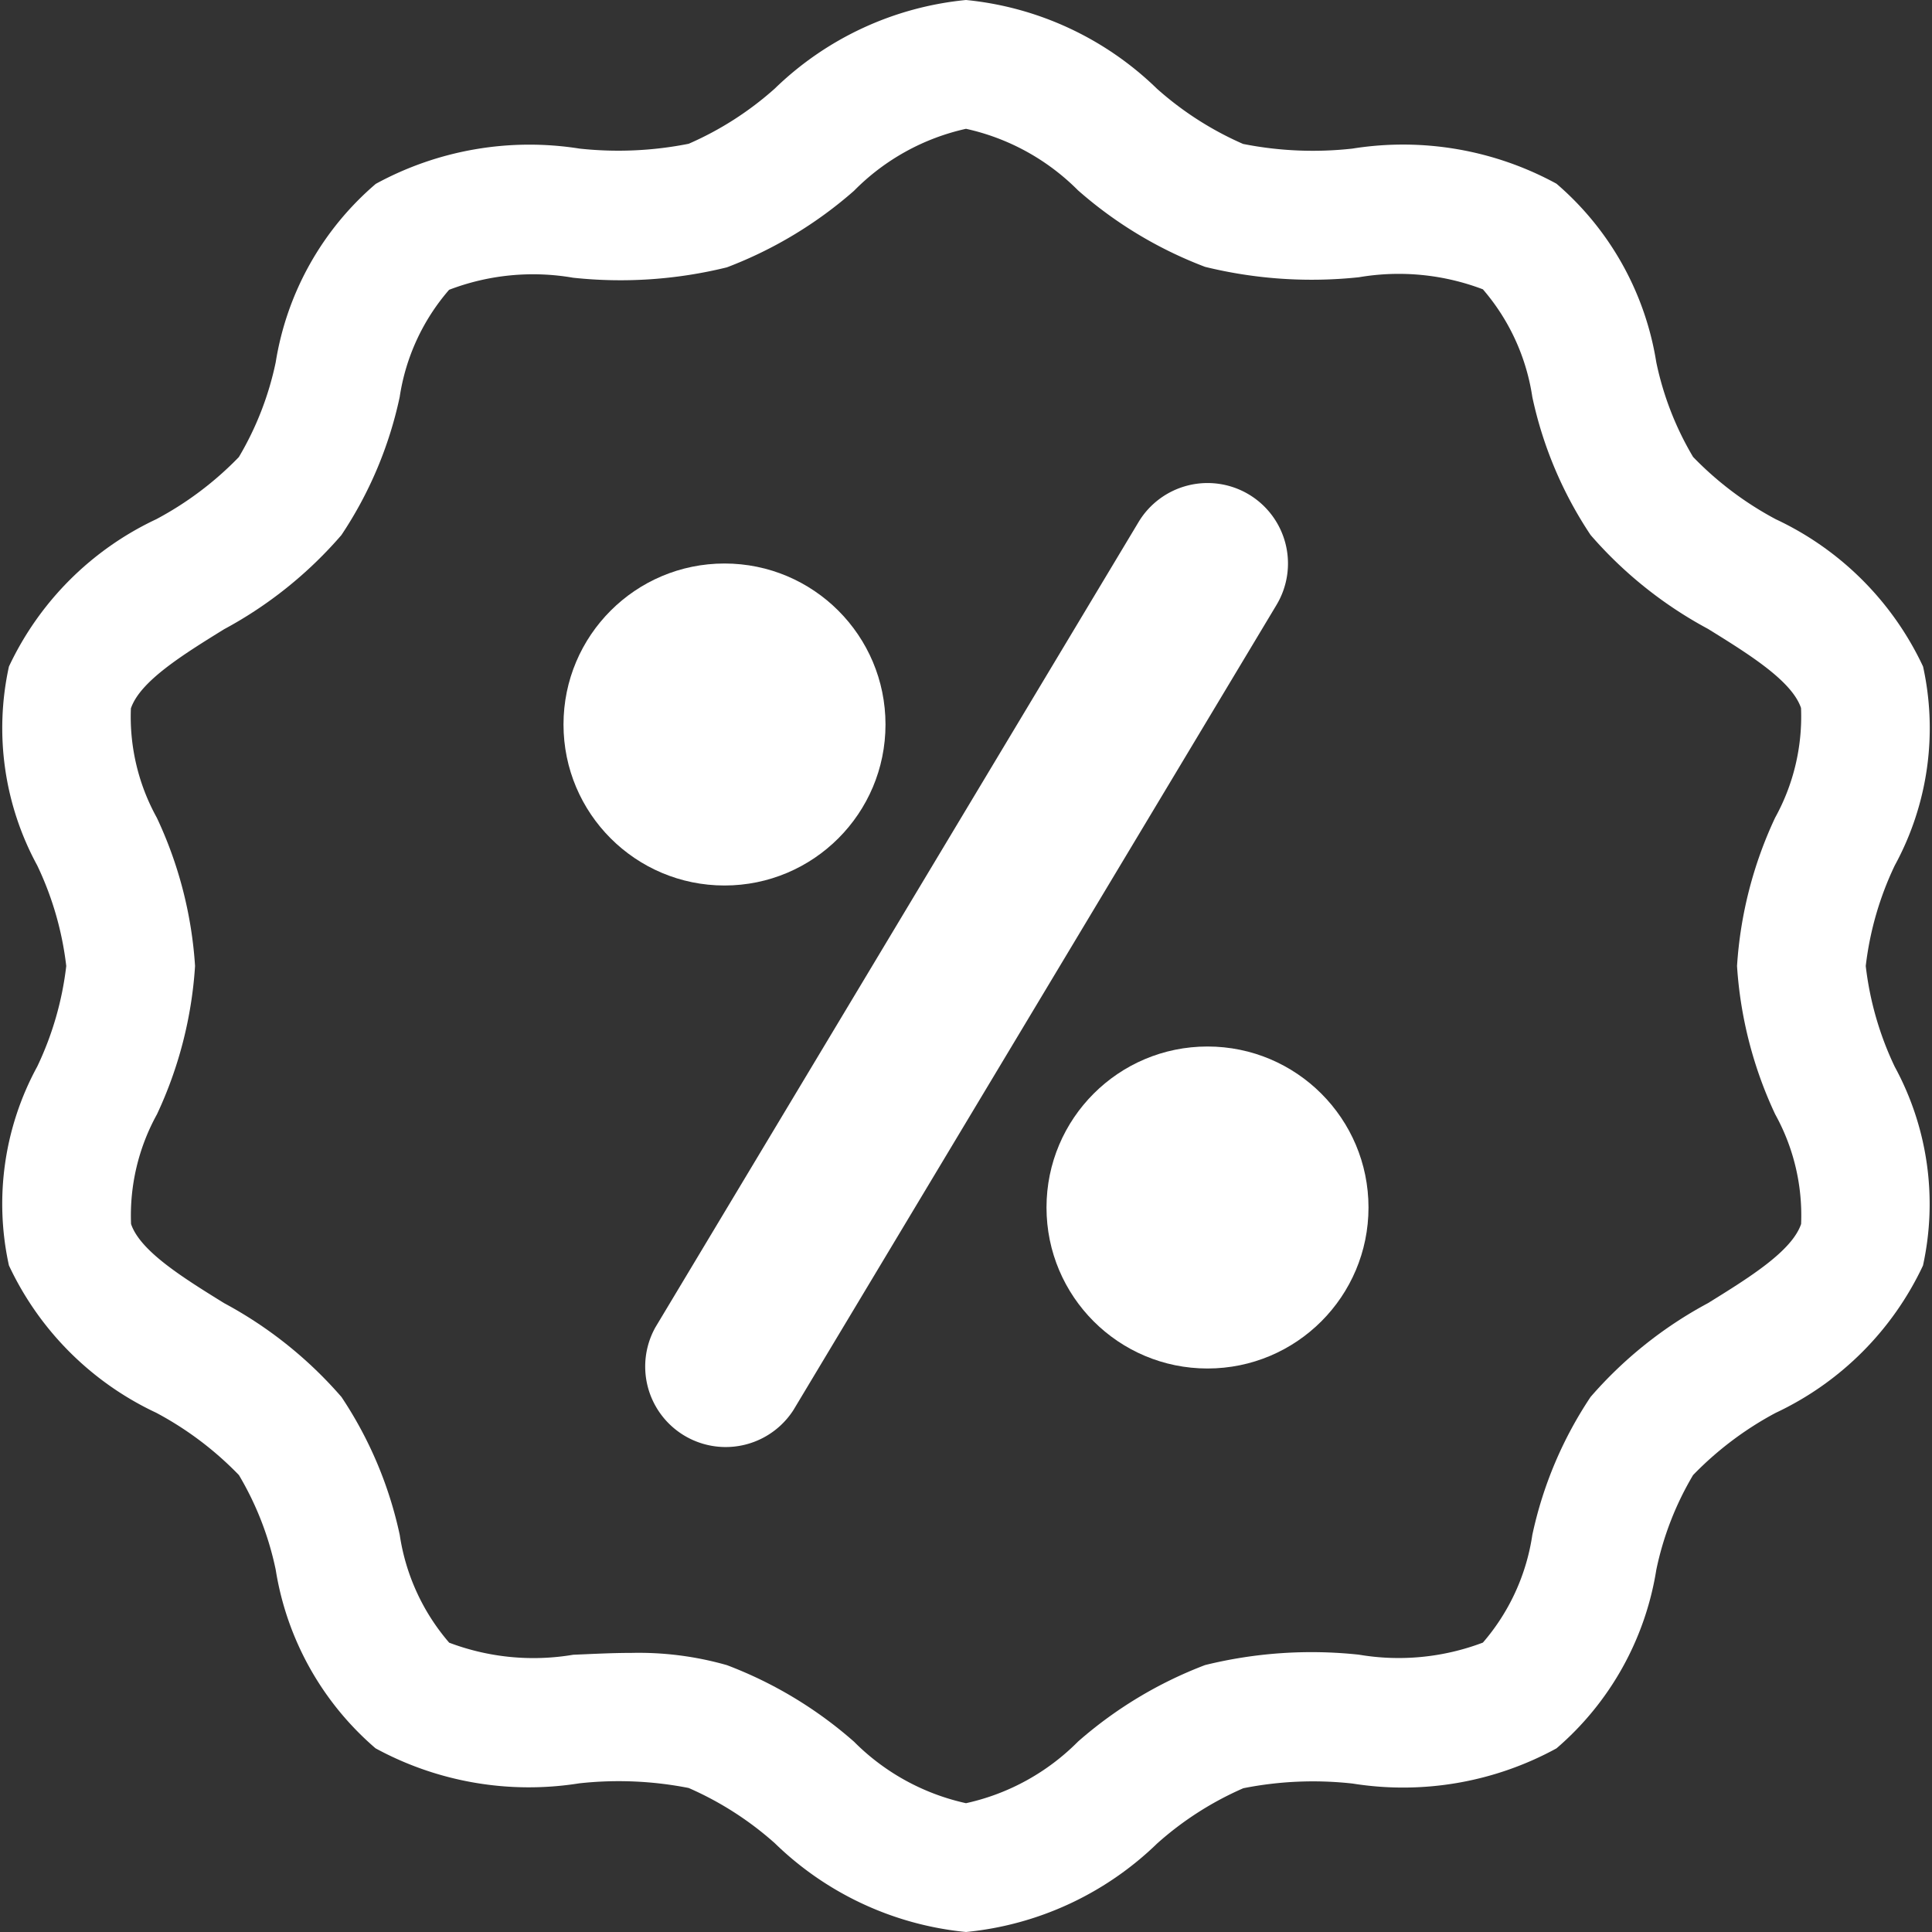
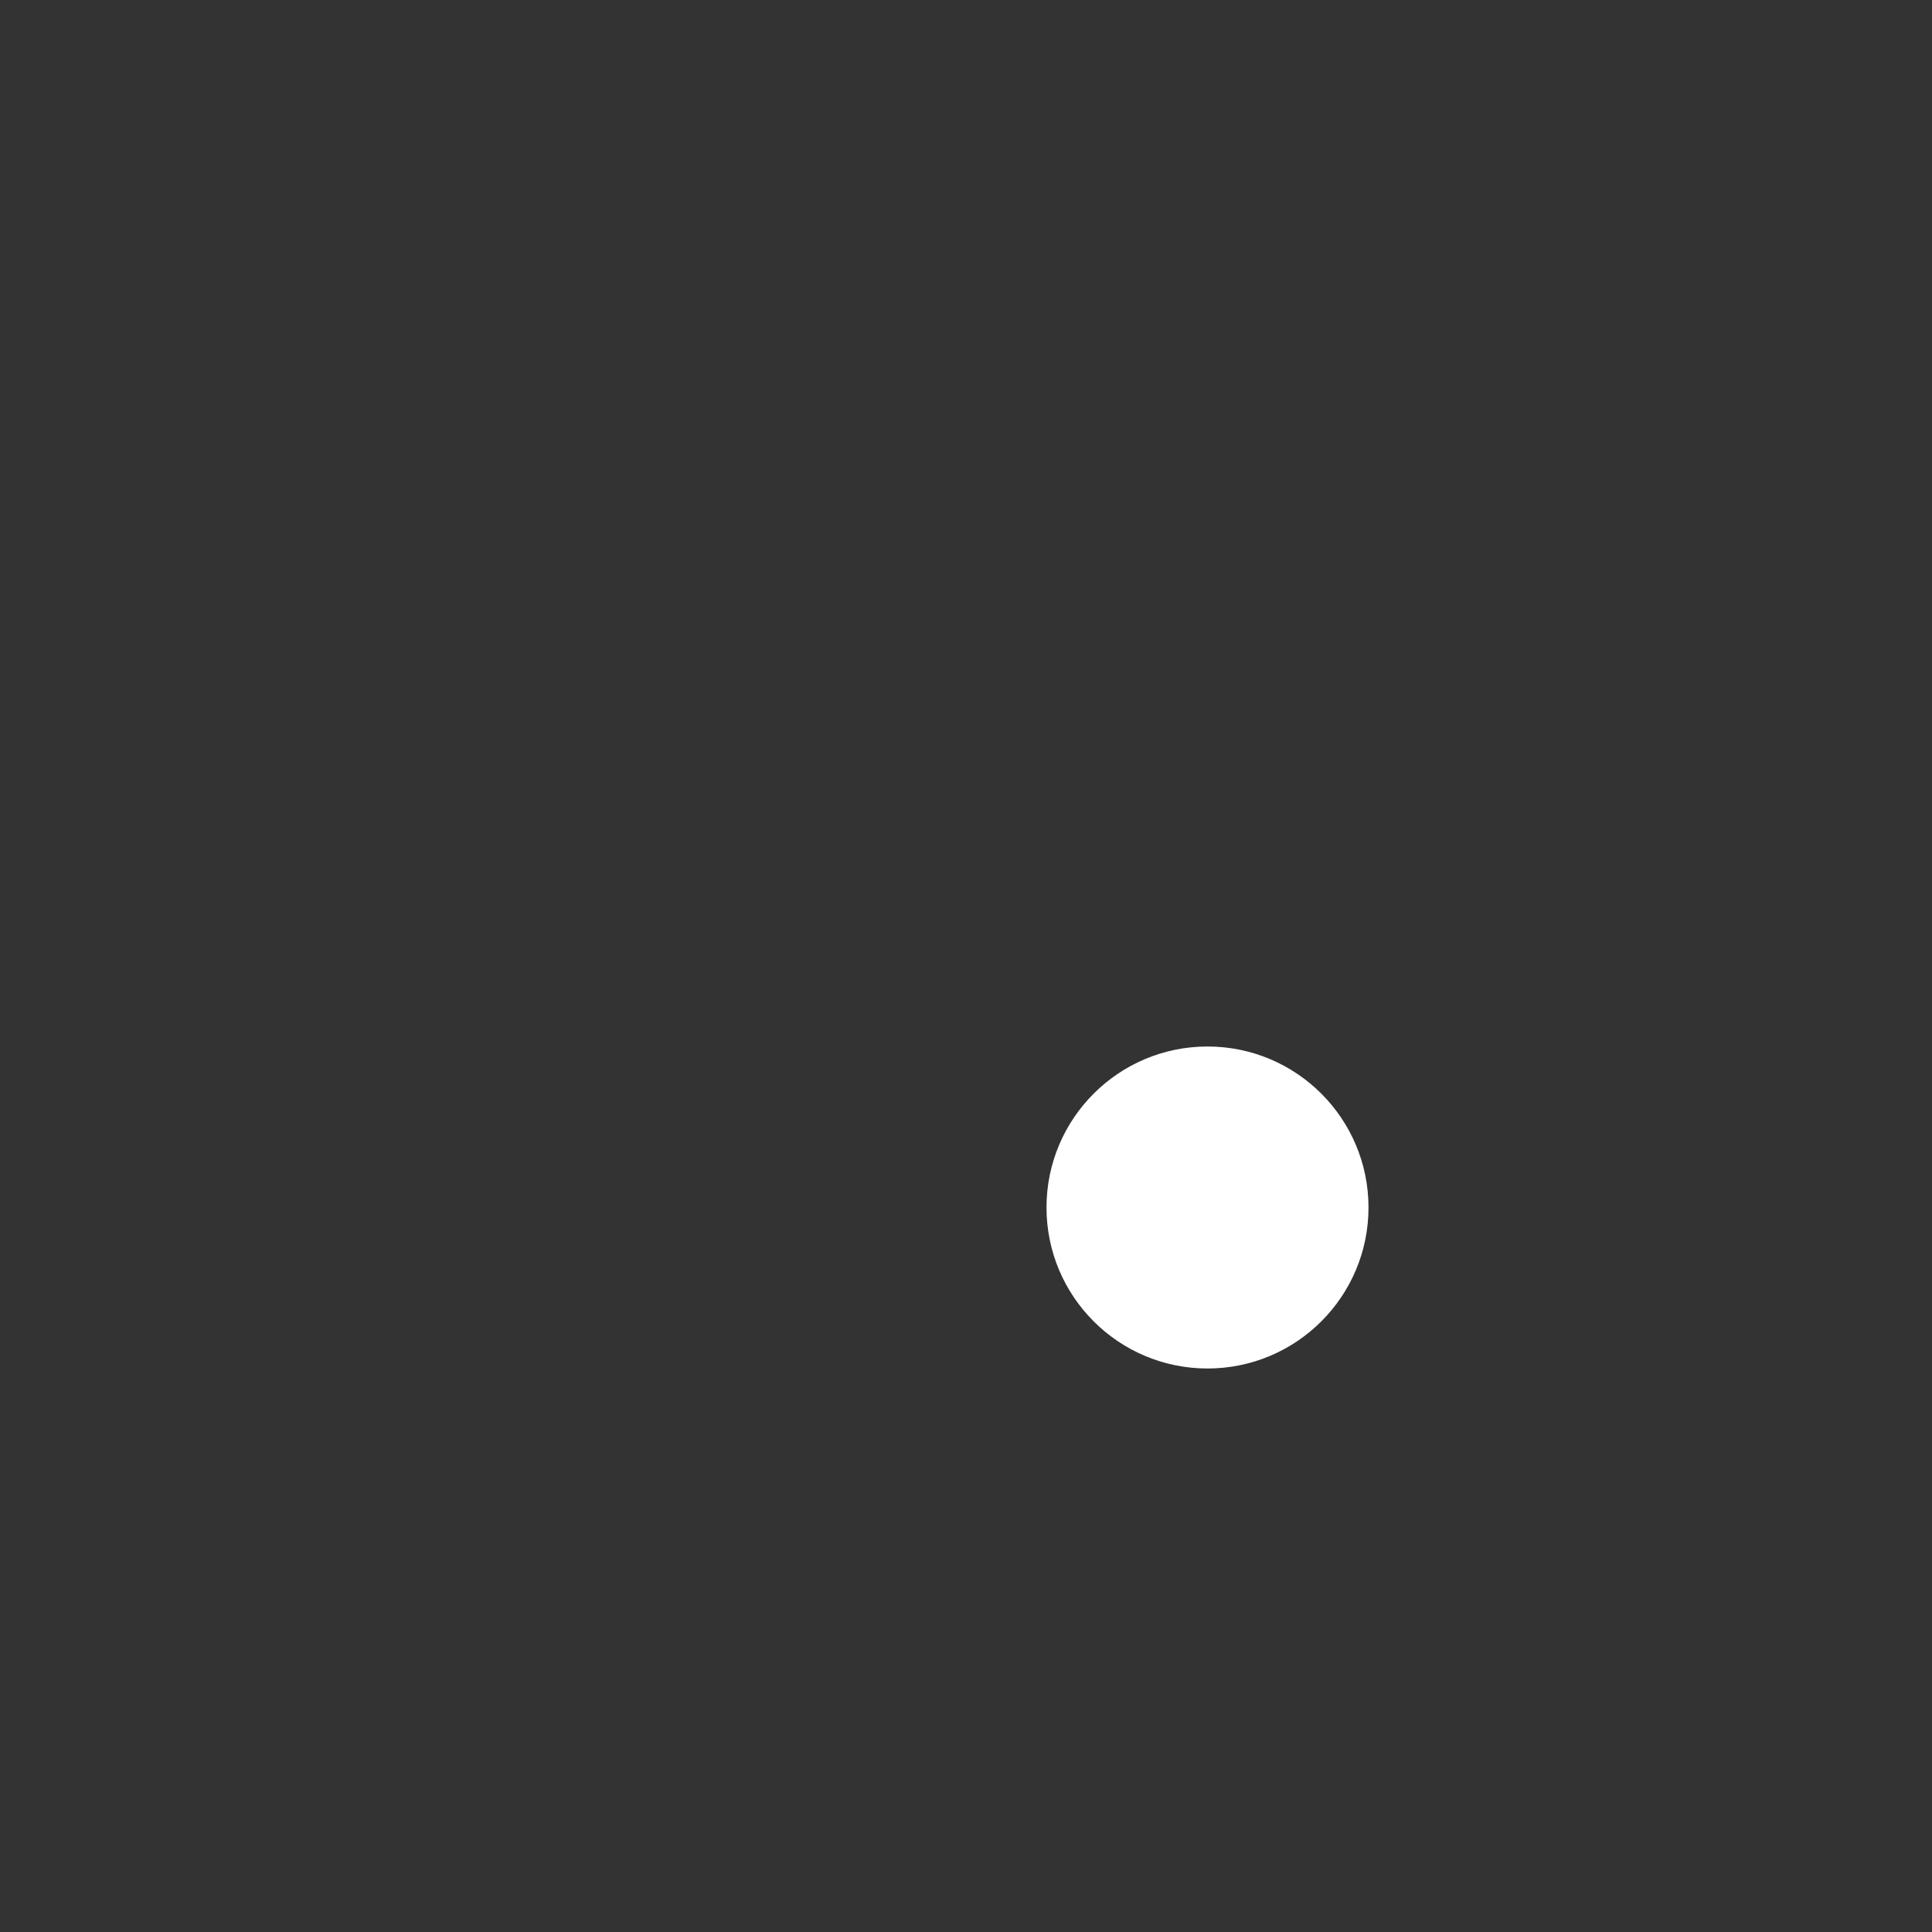
<svg xmlns="http://www.w3.org/2000/svg" width="24" height="24" viewBox="0 0 24 24">
  <rect x="0" y="0" width="24" height="24" fill="#333333" stroke="none" />
  <g transform="translate(-1 -1)">
-     <path d="M24.177,13a3.957,3.957,0,0,1,.361-1.25,3.564,3.564,0,0,0,.351-2.47,3.8,3.8,0,0,0-1.83-1.83,4.125,4.125,0,0,1-1.027-.774A3.826,3.826,0,0,1,21.575,5.5a3.687,3.687,0,0,0-1.24-2.218A3.98,3.98,0,0,0,17.8,2.846a4.451,4.451,0,0,1-1.358-.058,4.036,4.036,0,0,1-1.07-.686A3.953,3.953,0,0,0,13,1a3.957,3.957,0,0,0-2.375,1.1,4.01,4.01,0,0,1-1.07.686A4.477,4.477,0,0,1,8.2,2.846a3.984,3.984,0,0,0-2.532.438A3.679,3.679,0,0,0,4.425,5.5a3.845,3.845,0,0,1-.458,1.178,4.117,4.117,0,0,1-1.026.772,3.81,3.81,0,0,0-1.83,1.83,3.569,3.569,0,0,0,.351,2.47A3.961,3.961,0,0,1,1.823,13a3.957,3.957,0,0,1-.361,1.25,3.564,3.564,0,0,0-.351,2.47,3.8,3.8,0,0,0,1.83,1.83,4.125,4.125,0,0,1,1.027.774A3.826,3.826,0,0,1,4.425,20.5a3.687,3.687,0,0,0,1.24,2.218,3.984,3.984,0,0,0,2.532.435,4.5,4.5,0,0,1,1.358.058,4.036,4.036,0,0,1,1.07.686A3.953,3.953,0,0,0,13,25a3.957,3.957,0,0,0,2.375-1.1,4.01,4.01,0,0,1,1.07-.686,4.45,4.45,0,0,1,1.358-.058,3.972,3.972,0,0,0,2.532-.437,3.687,3.687,0,0,0,1.24-2.217,3.826,3.826,0,0,1,.457-1.178,4.137,4.137,0,0,1,1.026-.773,3.81,3.81,0,0,0,1.83-1.83,3.569,3.569,0,0,0-.351-2.47A3.961,3.961,0,0,1,24.177,13Zm-1.125,1.842a2.592,2.592,0,0,1,.322,1.363c-.115.338-.645.666-1.157.983a5.149,5.149,0,0,0-1.458,1.165,4.943,4.943,0,0,0-.724,1.715,2.635,2.635,0,0,1-.614,1.337,2.952,2.952,0,0,1-1.54.15,5.522,5.522,0,0,0-1.911.129,5.183,5.183,0,0,0-1.579.951A2.806,2.806,0,0,1,13,23.4a2.815,2.815,0,0,1-1.391-.764,5.148,5.148,0,0,0-1.579-.951,3.992,3.992,0,0,0-1.188-.152c-.242,0-.483.013-.722.023a2.96,2.96,0,0,1-1.54-.15,2.645,2.645,0,0,1-.614-1.337,4.949,4.949,0,0,0-.724-1.715,5.155,5.155,0,0,0-1.458-1.166c-.512-.317-1.042-.646-1.156-.983a2.6,2.6,0,0,1,.322-1.363A5.1,5.1,0,0,0,3.423,13a5.087,5.087,0,0,0-.475-1.842A2.592,2.592,0,0,1,2.626,9.8c.115-.338.645-.666,1.157-.983A5.149,5.149,0,0,0,5.241,7.647a4.943,4.943,0,0,0,.724-1.715A2.628,2.628,0,0,1,6.579,4.6a2.916,2.916,0,0,1,1.54-.15,5.522,5.522,0,0,0,1.911-.129,5.183,5.183,0,0,0,1.579-.951A2.806,2.806,0,0,1,13,2.6a2.815,2.815,0,0,1,1.391.764,5.148,5.148,0,0,0,1.579.951,5.557,5.557,0,0,0,1.911.129,2.942,2.942,0,0,1,1.54.15,2.645,2.645,0,0,1,.614,1.337,4.949,4.949,0,0,0,.724,1.715,5.155,5.155,0,0,0,1.458,1.166c.512.317,1.042.646,1.156.983a2.6,2.6,0,0,1-.322,1.363A5.1,5.1,0,0,0,22.578,13,5.1,5.1,0,0,0,23.052,14.842Z" fill="#fff" />
-     <circle cx="2" cy="2" r="2" transform="translate(8 8)" fill="#fff" />
    <circle cx="2" cy="2" r="2" transform="translate(14 14)" fill="#fff" />
-     <path d="M19.515,10.143a1,1,0,0,0-1.372.343l-6,10a1,1,0,0,0,1.714,1.029l6-10A1,1,0,0,0,19.515,10.143Z" transform="translate(-3 -3)" fill="#fff" />
  </g>
</svg>